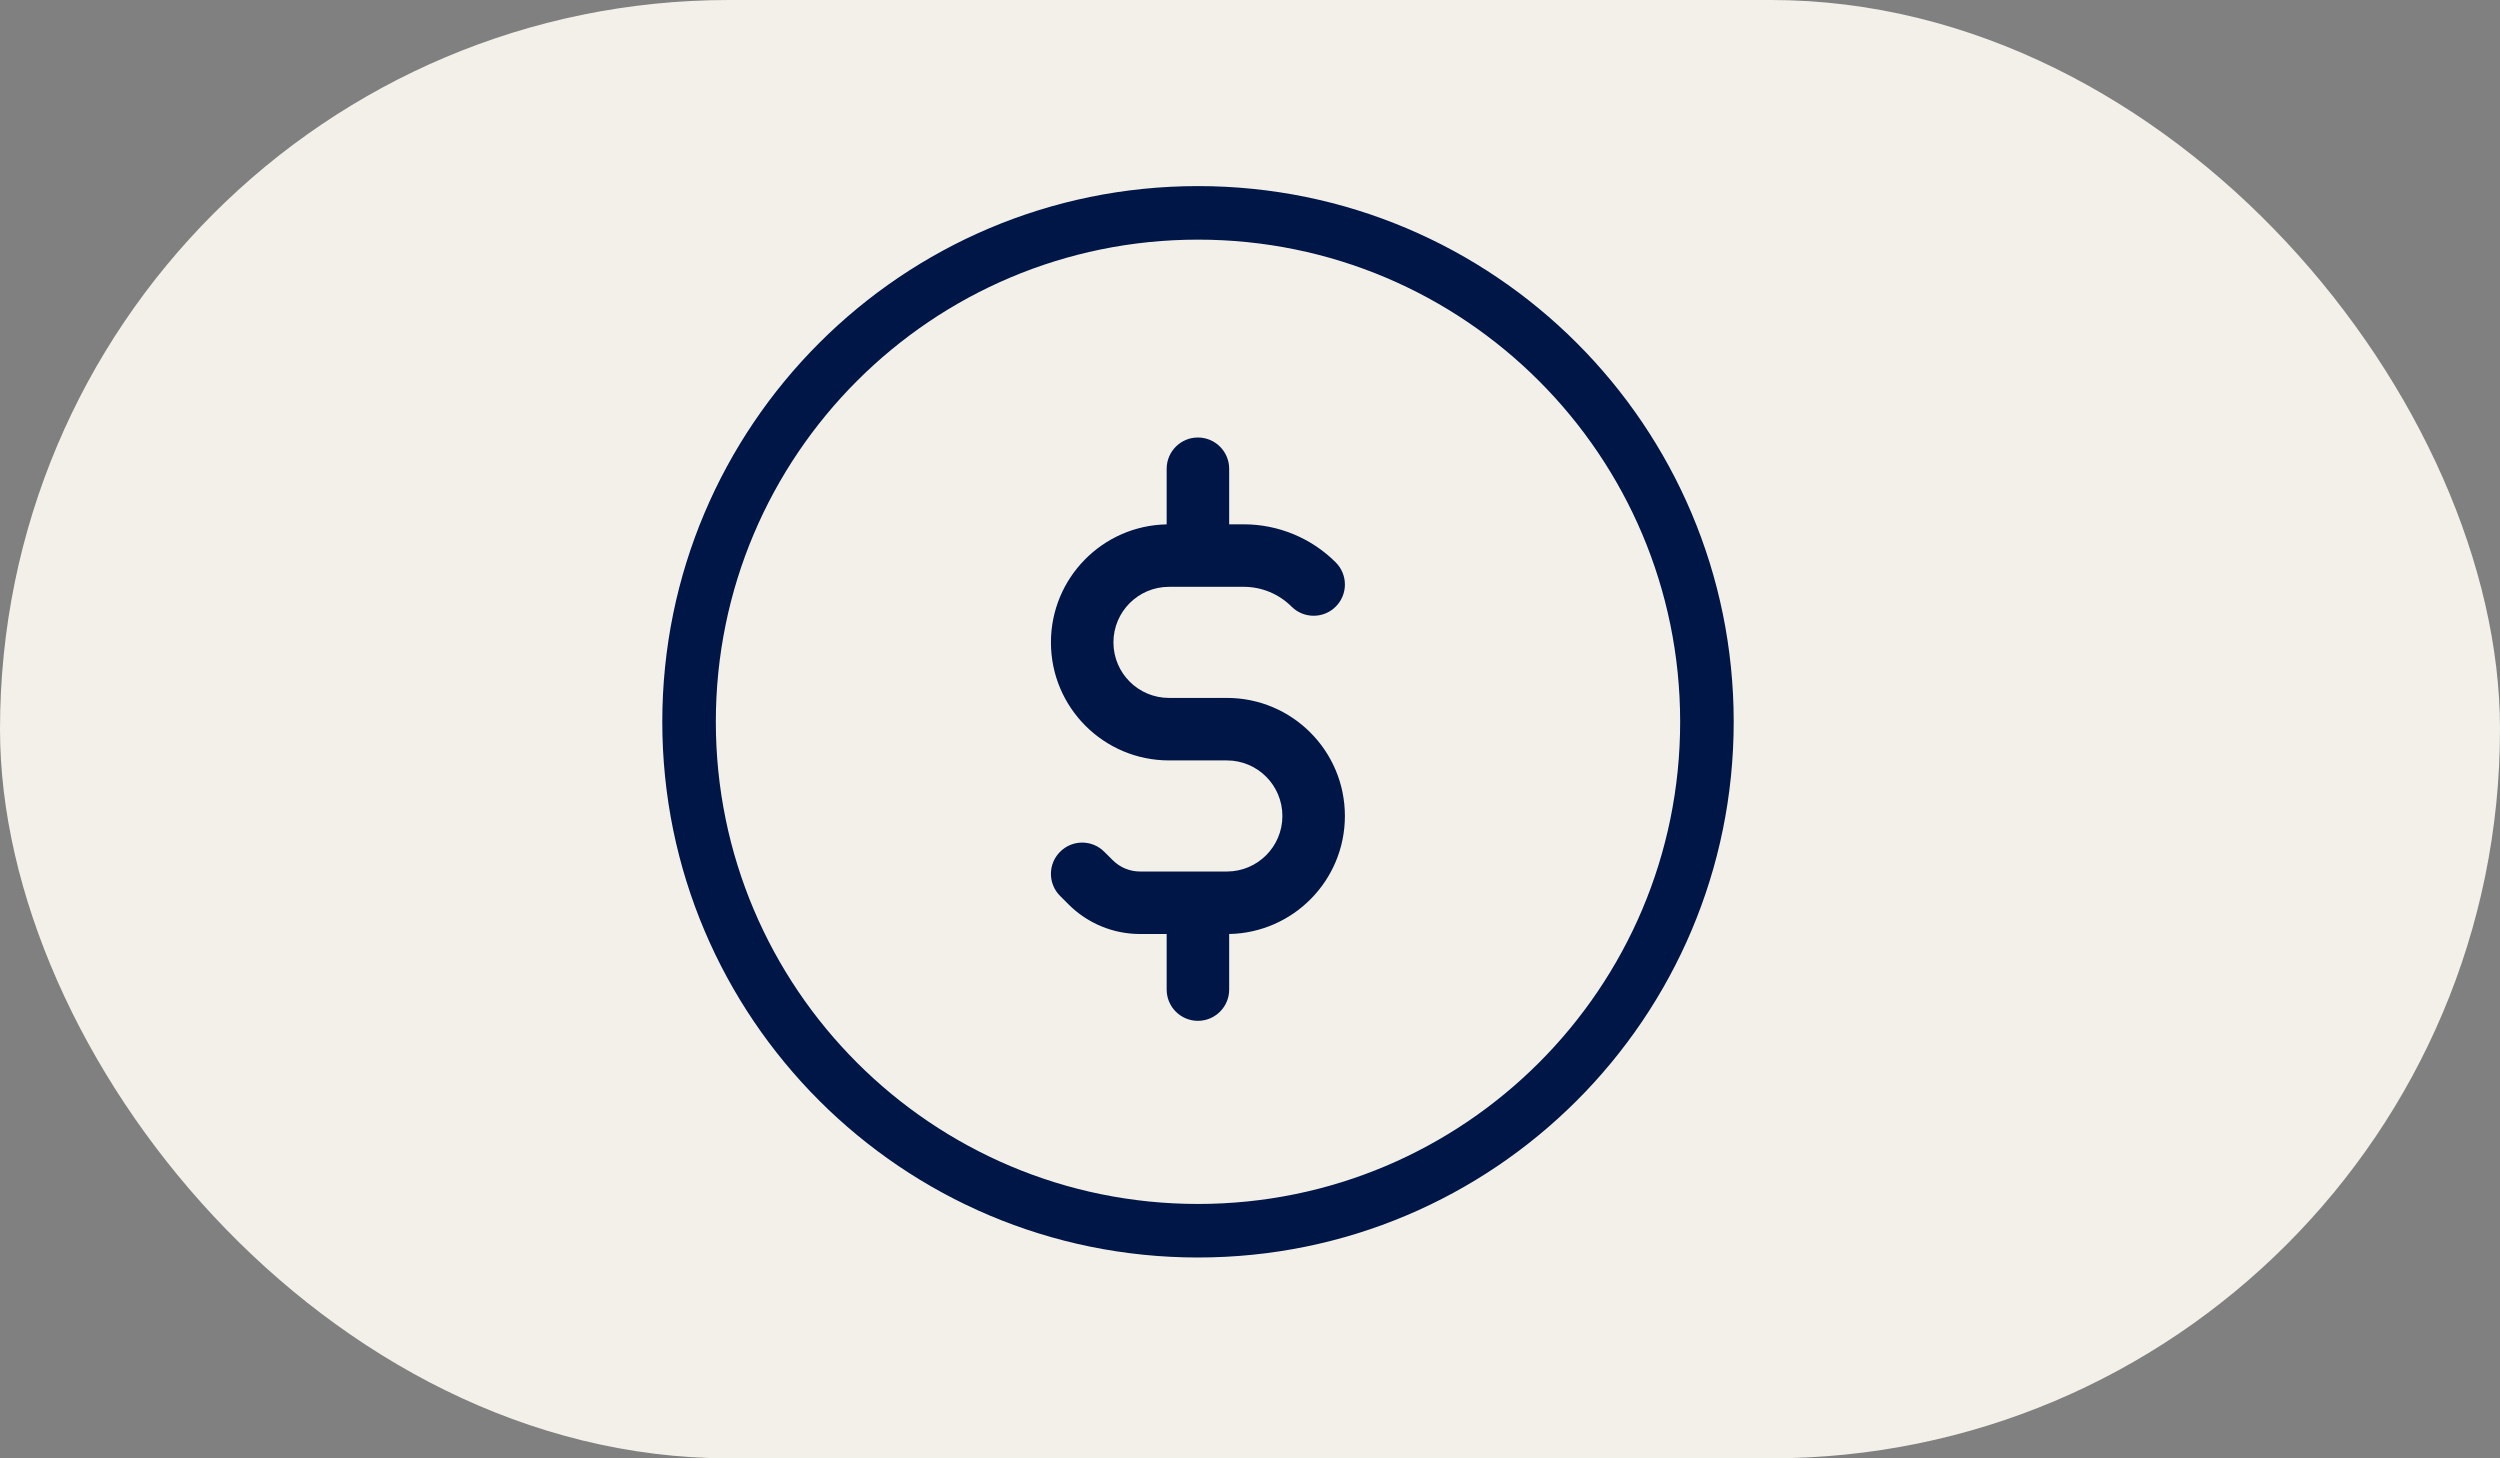
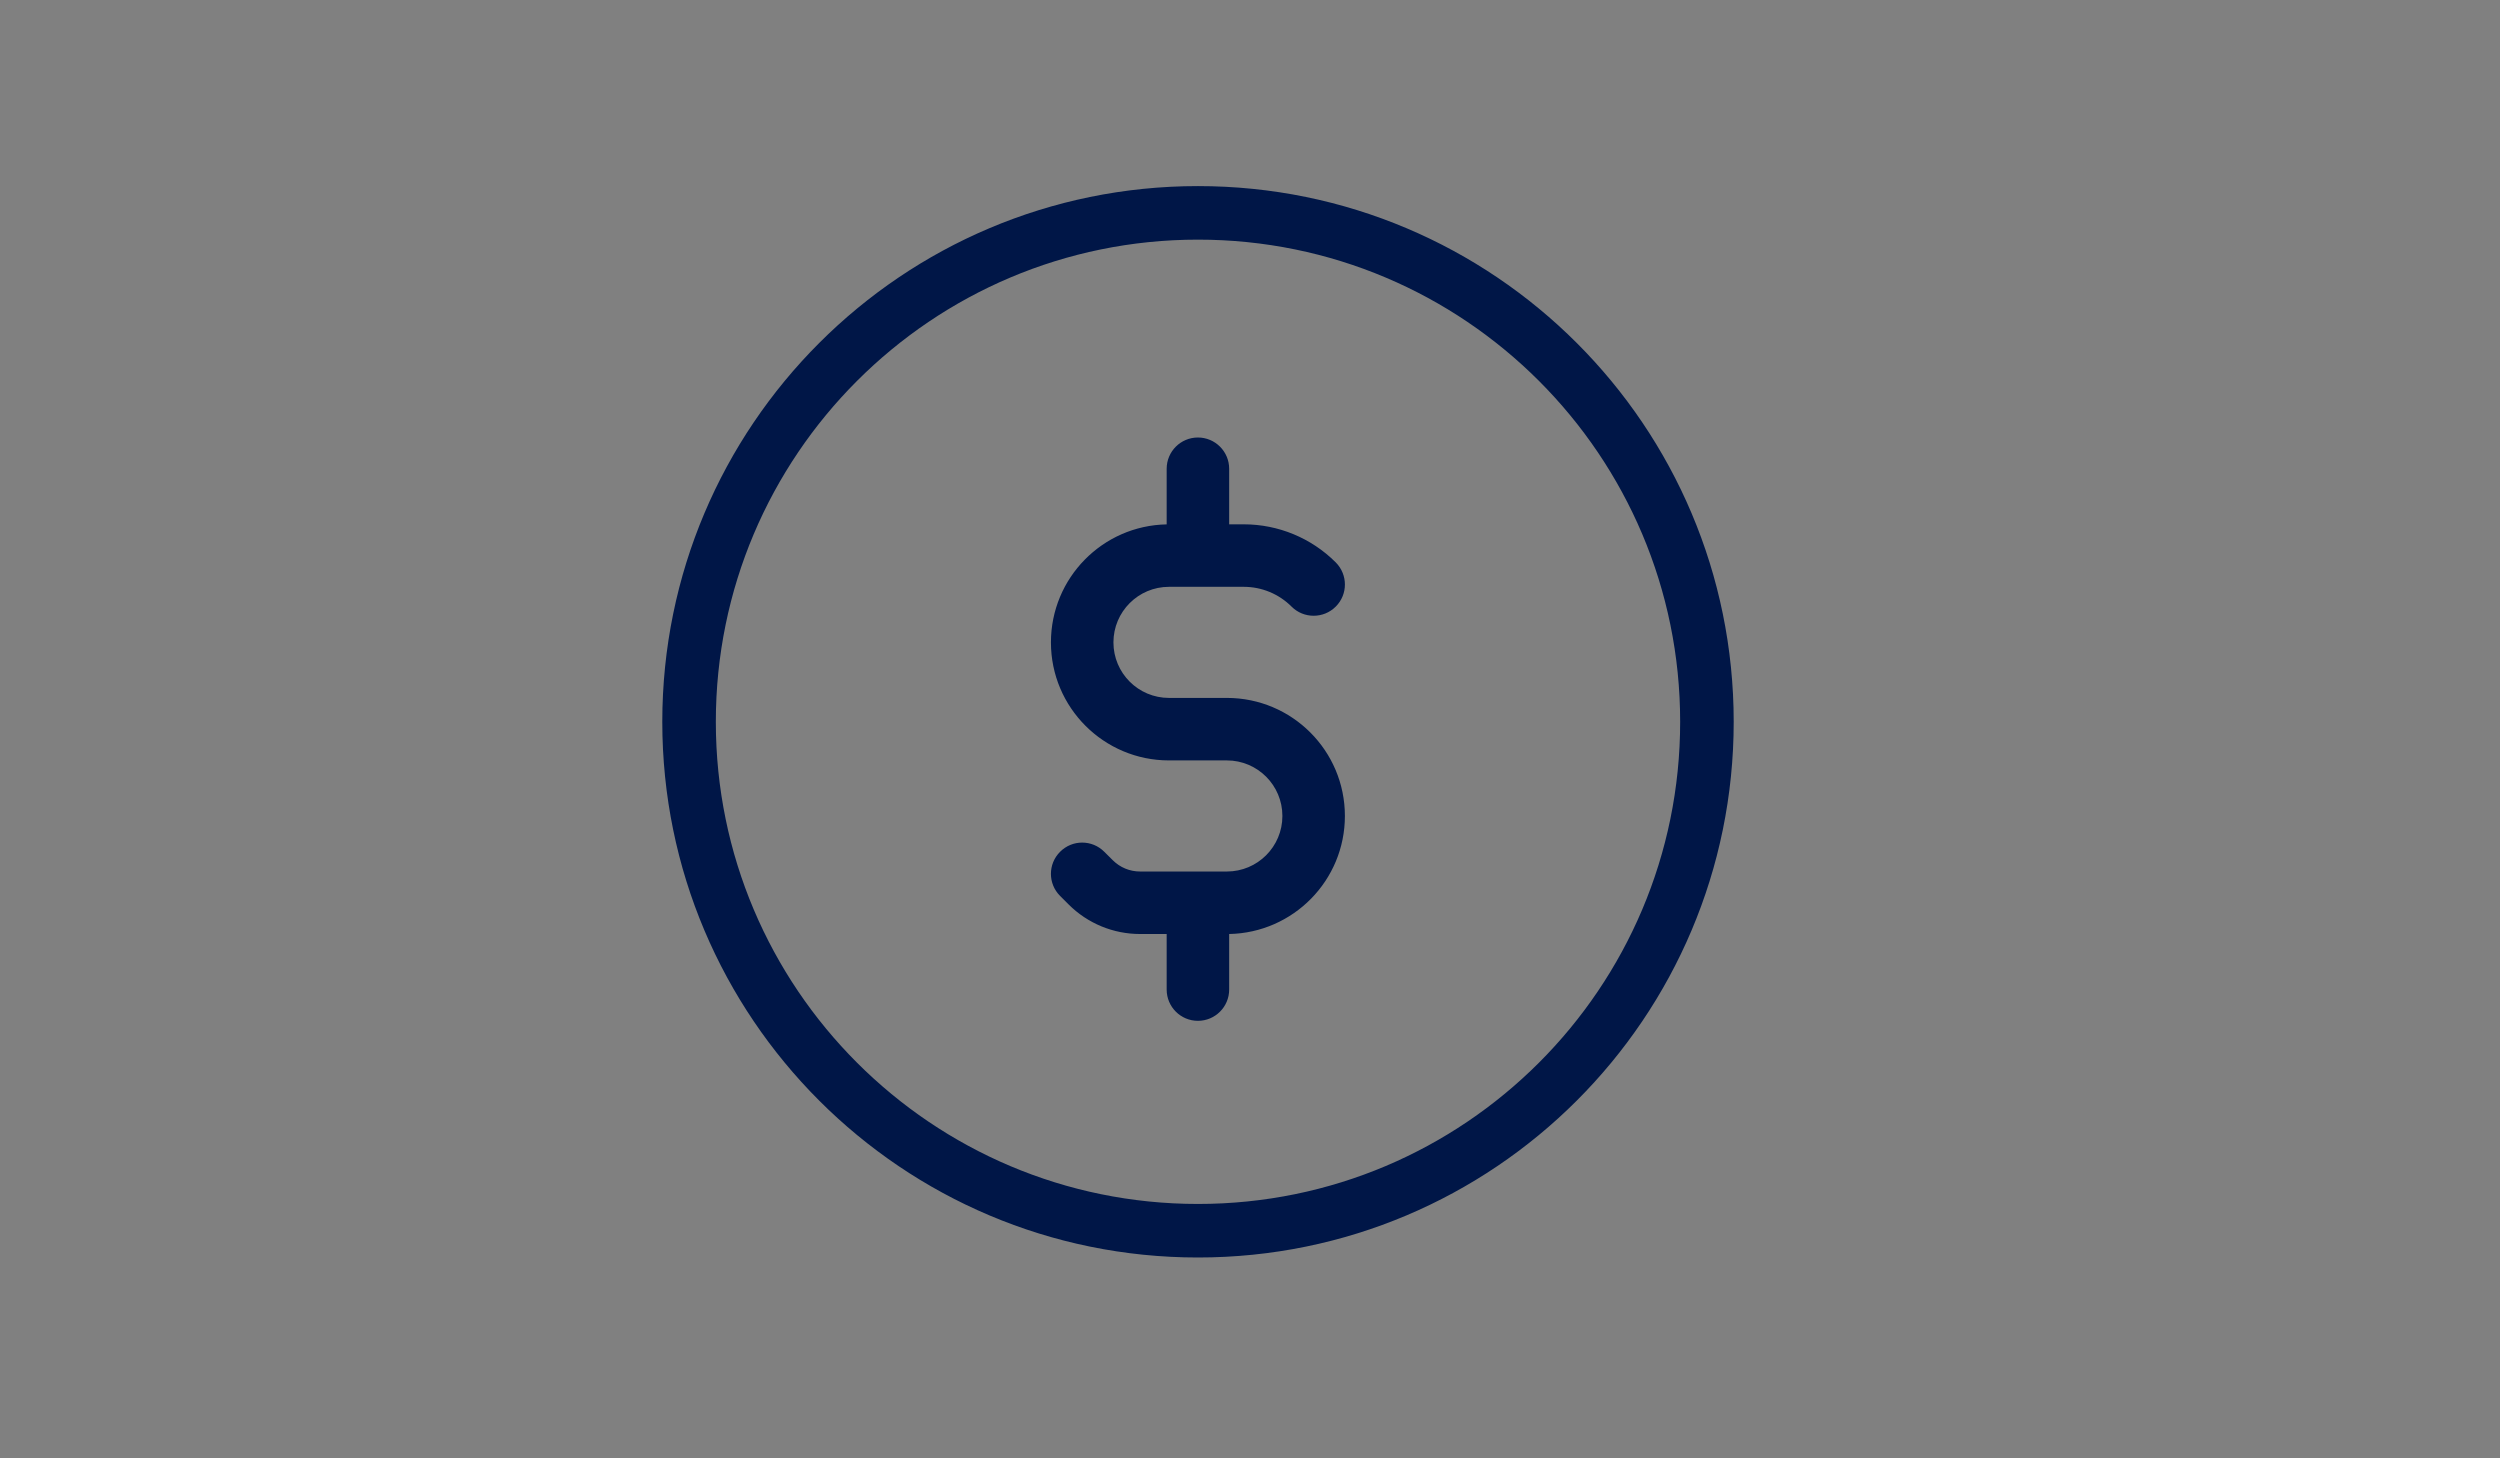
<svg xmlns="http://www.w3.org/2000/svg" width="48" height="28" viewBox="0 0 48 28" fill="none">
  <rect x="0" y="0" width="48" height="28" fill="#808080" stroke="none" />
-   <rect width="48" height="28" rx="14" fill="#F2F0E8" />
  <path fill-rule="evenodd" clip-rule="evenodd" d="M32.259 13.859C32.259 18.971 28.114 23.116 23.001 23.116C17.889 23.116 13.744 18.971 13.744 13.859C13.744 8.746 17.889 4.601 23.001 4.601C28.114 4.601 32.259 8.746 32.259 13.859ZM33.287 13.859C33.287 19.539 28.682 24.144 23.001 24.144C17.321 24.144 12.716 19.539 12.716 13.859C12.716 8.178 17.321 3.573 23.001 3.573C28.682 3.573 33.287 8.178 33.287 13.859ZM23.6 9C23.6 8.669 23.331 8.4 23 8.4C22.669 8.4 22.4 8.669 22.4 9V10.068C21.169 10.091 20.178 11.097 20.178 12.334C20.178 13.585 21.193 14.6 22.445 14.6H23.556C24.145 14.6 24.622 15.078 24.622 15.667C24.622 16.256 24.145 16.733 23.556 16.733H23.022C23.015 16.733 23.007 16.733 23 16.733C22.993 16.733 22.985 16.733 22.978 16.733H21.889C21.692 16.733 21.504 16.655 21.365 16.516L21.202 16.354C20.968 16.119 20.588 16.119 20.354 16.354C20.119 16.588 20.119 16.968 20.354 17.202L20.517 17.365C20.881 17.729 21.374 17.933 21.889 17.933H22.4V19C22.4 19.331 22.669 19.6 23 19.6C23.331 19.6 23.6 19.331 23.6 19V17.933C24.831 17.909 25.822 16.904 25.822 15.667C25.822 14.415 24.808 13.4 23.556 13.4H22.445C21.855 13.4 21.378 12.923 21.378 12.334C21.378 11.745 21.855 11.267 22.445 11.267H23H23.881C24.225 11.267 24.555 11.404 24.798 11.647C25.032 11.881 25.412 11.881 25.646 11.647C25.881 11.413 25.881 11.033 25.646 10.798C25.178 10.33 24.543 10.067 23.881 10.067H23.6V9Z" fill="#001647" />
</svg>